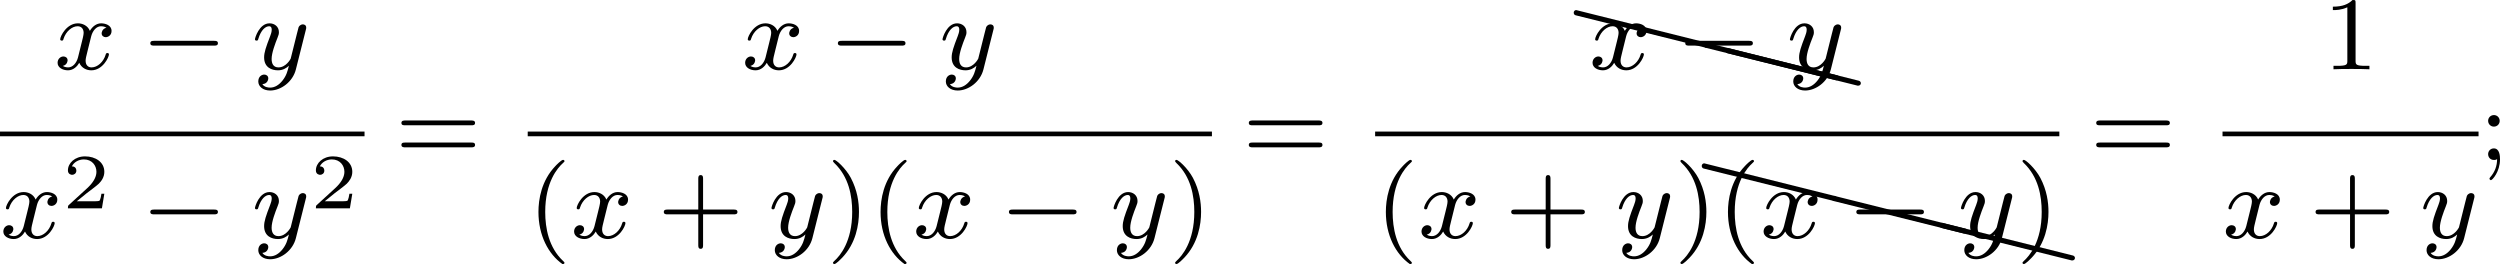
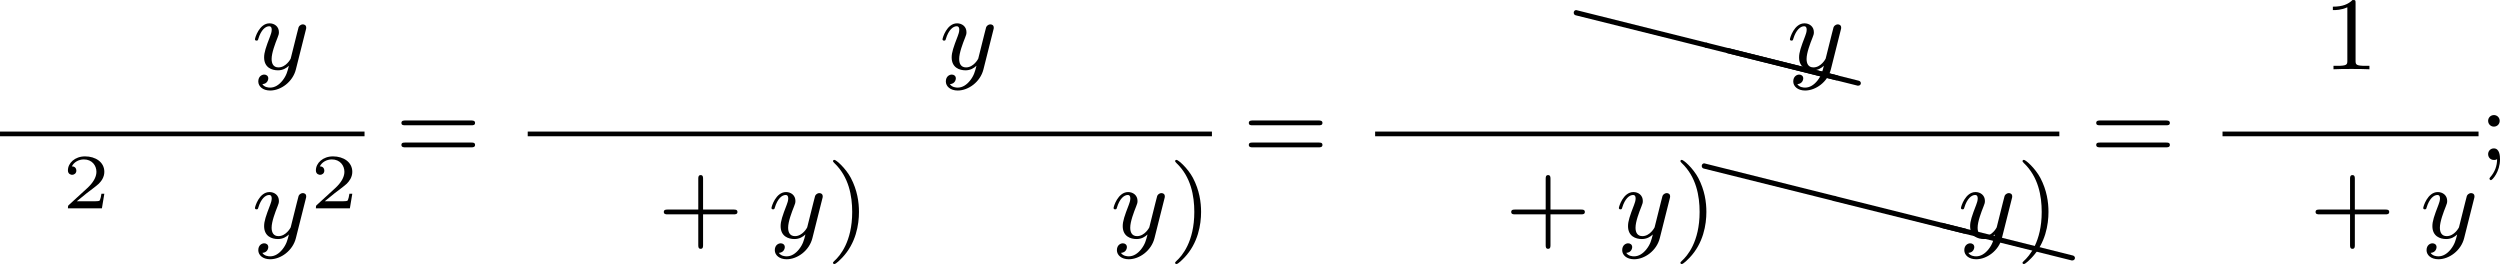
<svg xmlns="http://www.w3.org/2000/svg" xmlns:xlink="http://www.w3.org/1999/xlink" version="1.1" width="382.566pt" height="40.404pt" viewBox="8.035 -4.064 382.566 40.404">
  <defs>
    <path id="g5-88" d="M.04-2.68C.03-2.68 .01-2.69 0-2.69C-.11-2.69-.189-2.6-.189-2.491C-.189-2.391-.13-2.311-.04-2.291L9.913 .189H9.963C10.072 .189 10.162 .11 10.162 0C10.162-.09 10.092-.169 10.002-.189L.04-2.68Z" />
    <path id="g2-50" d="M3.216-1.118H2.995C2.983-1.034 2.923-.64 2.833-.574C2.792-.538 2.307-.538 2.224-.538H1.106L1.871-1.16C2.074-1.321 2.606-1.704 2.792-1.883C2.971-2.062 3.216-2.367 3.216-2.792C3.216-3.539 2.54-3.975 1.739-3.975C.968-3.975 .43-3.467 .43-2.905C.43-2.6 .687-2.564 .753-2.564C.903-2.564 1.076-2.672 1.076-2.887C1.076-3.019 .998-3.21 .735-3.21C.873-3.515 1.237-3.742 1.65-3.742C2.277-3.742 2.612-3.276 2.612-2.792C2.612-2.367 2.331-1.931 1.913-1.548L.496-.251C.436-.191 .43-.185 .43 0H3.031L3.216-1.118Z" />
-     <path id="g4-40" d="M2.654 1.993C2.718 1.993 2.813 1.993 2.813 1.897C2.813 1.865 2.805 1.857 2.702 1.753C1.61 .725 1.339-.757 1.339-1.993C1.339-4.288 2.287-5.364 2.694-5.731C2.805-5.834 2.813-5.842 2.813-5.882S2.782-5.978 2.702-5.978C2.574-5.978 2.176-5.571 2.112-5.499C1.044-4.384 .821-2.949 .821-1.993C.821-.207 1.57 1.227 2.654 1.993Z" />
    <path id="g4-41" d="M2.463-1.993C2.463-2.75 2.335-3.658 1.841-4.599C1.451-5.332 .725-5.978 .582-5.978C.502-5.978 .478-5.922 .478-5.882C.478-5.85 .478-5.834 .574-5.738C1.69-4.678 1.945-3.22 1.945-1.993C1.945 .295 .996 1.379 .59 1.745C.486 1.849 .478 1.857 .478 1.897S.502 1.993 .582 1.993C.709 1.993 1.108 1.586 1.172 1.514C2.24 .399 2.463-1.036 2.463-1.993Z" />
    <path id="g4-43" d="M3.475-1.809H5.818C5.93-1.809 6.105-1.809 6.105-1.993S5.93-2.176 5.818-2.176H3.475V-4.527C3.475-4.639 3.475-4.814 3.292-4.814S3.108-4.639 3.108-4.527V-2.176H.757C.646-2.176 .47-2.176 .47-1.993S.646-1.809 .757-1.809H3.108V.542C3.108 .654 3.108 .829 3.292 .829S3.475 .654 3.475 .542V-1.809Z" />
    <path id="g4-49" d="M2.503-5.077C2.503-5.292 2.487-5.3 2.271-5.3C1.945-4.981 1.522-4.79 .765-4.79V-4.527C.98-4.527 1.411-4.527 1.873-4.742V-.654C1.873-.359 1.849-.263 1.092-.263H.813V0C1.14-.024 1.825-.024 2.184-.024S3.236-.024 3.563 0V-.263H3.284C2.527-.263 2.503-.359 2.503-.654V-5.077Z" />
    <path id="g4-59" d="M1.618-2.989C1.618-3.26 1.403-3.435 1.18-3.435C.909-3.435 .733-3.22 .733-2.997C.733-2.726 .948-2.55 1.172-2.55C1.443-2.55 1.618-2.766 1.618-2.989ZM1.419-.064C1.419 .454 1.251 .917 .901 1.315C.853 1.379 .837 1.387 .837 1.427C.837 1.498 .909 1.546 .948 1.546C1.052 1.546 1.642 .901 1.642-.048C1.642-.311 1.61-.885 1.172-.885C.909-.885 .733-.677 .733-.446C.733-.207 .901 0 1.18 0C1.315 0 1.363-.024 1.419-.064Z" />
    <path id="g4-61" d="M5.826-2.654C5.946-2.654 6.105-2.654 6.105-2.837S5.914-3.021 5.794-3.021H.781C.662-3.021 .47-3.021 .47-2.837S.63-2.654 .749-2.654H5.826ZM5.794-.964C5.914-.964 6.105-.964 6.105-1.148S5.946-1.331 5.826-1.331H.749C.63-1.331 .47-1.331 .47-1.148S.662-.964 .781-.964H5.794Z" />
-     <path id="g1-120" d="M3.993-3.18C3.642-3.092 3.626-2.782 3.626-2.75C3.626-2.574 3.762-2.455 3.937-2.455S4.384-2.59 4.384-2.933C4.384-3.387 3.881-3.515 3.587-3.515C3.212-3.515 2.909-3.252 2.726-2.941C2.55-3.363 2.136-3.515 1.809-3.515C.94-3.515 .454-2.519 .454-2.295C.454-2.224 .51-2.192 .574-2.192C.669-2.192 .685-2.232 .709-2.327C.893-2.909 1.371-3.292 1.785-3.292C2.096-3.292 2.248-3.068 2.248-2.782C2.248-2.622 2.152-2.256 2.088-2C2.032-1.769 1.857-1.06 1.817-.909C1.706-.478 1.419-.143 1.06-.143C1.028-.143 .821-.143 .654-.255C1.02-.343 1.02-.677 1.02-.685C1.02-.869 .877-.98 .701-.98C.486-.98 .255-.797 .255-.494C.255-.128 .646 .08 1.052 .08C1.474 .08 1.769-.239 1.913-.494C2.088-.104 2.455 .08 2.837 .08C3.706 .08 4.184-.917 4.184-1.14C4.184-1.219 4.121-1.243 4.065-1.243C3.969-1.243 3.953-1.188 3.929-1.108C3.77-.574 3.316-.143 2.853-.143C2.59-.143 2.399-.319 2.399-.654C2.399-.813 2.447-.996 2.558-1.443C2.614-1.682 2.79-2.383 2.829-2.534C2.941-2.949 3.22-3.292 3.579-3.292C3.618-3.292 3.826-3.292 3.993-3.18Z" />
    <path id="g1-121" d="M4.129-3.005C4.16-3.116 4.16-3.132 4.16-3.188C4.16-3.387 4.001-3.435 3.905-3.435C3.866-3.435 3.682-3.427 3.579-3.22C3.563-3.18 3.491-2.893 3.451-2.726L2.973-.813C2.965-.789 2.622-.143 2.04-.143C1.65-.143 1.514-.43 1.514-.789C1.514-1.251 1.785-1.961 1.969-2.423C2.048-2.622 2.072-2.694 2.072-2.837C2.072-3.276 1.722-3.515 1.355-3.515C.566-3.515 .239-2.391 .239-2.295C.239-2.224 .295-2.192 .359-2.192C.462-2.192 .47-2.24 .494-2.319C.701-3.013 1.044-3.292 1.331-3.292C1.451-3.292 1.522-3.212 1.522-3.029C1.522-2.861 1.459-2.678 1.403-2.534C1.076-1.69 .94-1.283 .94-.909C.94-.128 1.53 .08 2 .08C2.375 .08 2.646-.088 2.837-.271C2.726 .175 2.646 .486 2.343 .869C2.08 1.196 1.761 1.403 1.403 1.403C1.267 1.403 .964 1.379 .805 1.14C1.227 1.108 1.259 .749 1.259 .701C1.259 .51 1.116 .406 .948 .406C.773 .406 .494 .542 .494 .933C.494 1.307 .837 1.626 1.403 1.626C2.216 1.626 3.132 .972 3.371 .008L4.129-3.005Z" />
-     <path id="g0-0" d="M5.571-1.809C5.699-1.809 5.874-1.809 5.874-1.993S5.699-2.176 5.571-2.176H1.004C.877-2.176 .701-2.176 .701-1.993S.877-1.809 1.004-1.809H5.571Z" />
  </defs>
  <g id="page1" transform="matrix(2 0 0 2 0 0)">
    <use x="8.169" y="3.268" xlink:href="#g1-120" />
    <use x="14.817" y="3.268" xlink:href="#g0-0" />
    <use x="23.286" y="3.268" xlink:href="#g1-121" />
    <rect x="4.018" y="8.035" height=".359" width="27.891" />
    <use x="4.018" y="16.178" xlink:href="#g1-120" />
    <use x="8.784" y="13.908" xlink:href="#g2-50" />
    <use x="14.817" y="16.178" xlink:href="#g0-0" />
    <use x="23.286" y="16.178" xlink:href="#g1-121" />
    <use x="27.757" y="13.908" xlink:href="#g2-50" />
    <use x="34.261" y="10.207" xlink:href="#g4-61" />
    <use x="60.776" y="3.268" xlink:href="#g1-120" />
    <use x="67.425" y="3.268" xlink:href="#g0-0" />
    <use x="75.893" y="3.268" xlink:href="#g1-121" />
    <rect x="44.395" y="8.035" height=".359" width="52.351" />
    <use x="44.395" y="16.178" xlink:href="#g4-40" />
    <use x="47.688" y="16.178" xlink:href="#g1-120" />
    <use x="54.337" y="16.178" xlink:href="#g4-43" />
    <use x="62.806" y="16.178" xlink:href="#g1-121" />
    <use x="67.277" y="16.178" xlink:href="#g4-41" />
    <use x="70.571" y="16.178" xlink:href="#g4-40" />
    <use x="73.864" y="16.178" xlink:href="#g1-120" />
    <use x="80.513" y="16.178" xlink:href="#g0-0" />
    <use x="88.981" y="16.178" xlink:href="#g1-121" />
    <use x="93.453" y="16.178" xlink:href="#g4-41" />
    <use x="99.098" y="10.207" xlink:href="#g4-61" />
    <use x="124.617" y="1.429" xlink:href="#g5-88" />
    <use x="134.58" y="3.919" xlink:href="#g5-88" />
    <use x="136.236" y="4.333" xlink:href="#g5-88" />
    <use x="125.613" y="3.268" xlink:href="#g1-120" />
    <use x="132.262" y="3.268" xlink:href="#g0-0" />
    <use x="140.731" y="3.268" xlink:href="#g1-121" />
    <rect x="109.233" y="8.035" height=".359" width="52.351" />
    <use x="109.233" y="16.178" xlink:href="#g4-40" />
    <use x="112.526" y="16.178" xlink:href="#g1-120" />
    <use x="119.175" y="16.178" xlink:href="#g4-43" />
    <use x="127.643" y="16.178" xlink:href="#g1-121" />
    <use x="132.115" y="16.178" xlink:href="#g4-41" />
    <use x="134.412" y="13.155" xlink:href="#g5-88" />
    <use x="144.374" y="15.646" xlink:href="#g5-88" />
    <use x="152.617" y="17.706" xlink:href="#g5-88" />
    <use x="135.408" y="16.178" xlink:href="#g4-40" />
    <use x="138.701" y="16.178" xlink:href="#g1-120" />
    <use x="145.35" y="16.178" xlink:href="#g0-0" />
    <use x="153.818" y="16.178" xlink:href="#g1-121" />
    <use x="158.29" y="16.178" xlink:href="#g4-41" />
    <use x="163.936" y="10.207" xlink:href="#g4-61" />
    <use x="181.747" y="3.268" xlink:href="#g4-49" />
    <rect x="174.07" y="8.035" height=".359" width="19.589" />
    <use x="174.07" y="16.178" xlink:href="#g1-120" />
    <use x="180.719" y="16.178" xlink:href="#g4-43" />
    <use x="189.187" y="16.178" xlink:href="#g1-121" />
    <use x="193.659" y="10.207" xlink:href="#g4-59" />
  </g>
</svg>